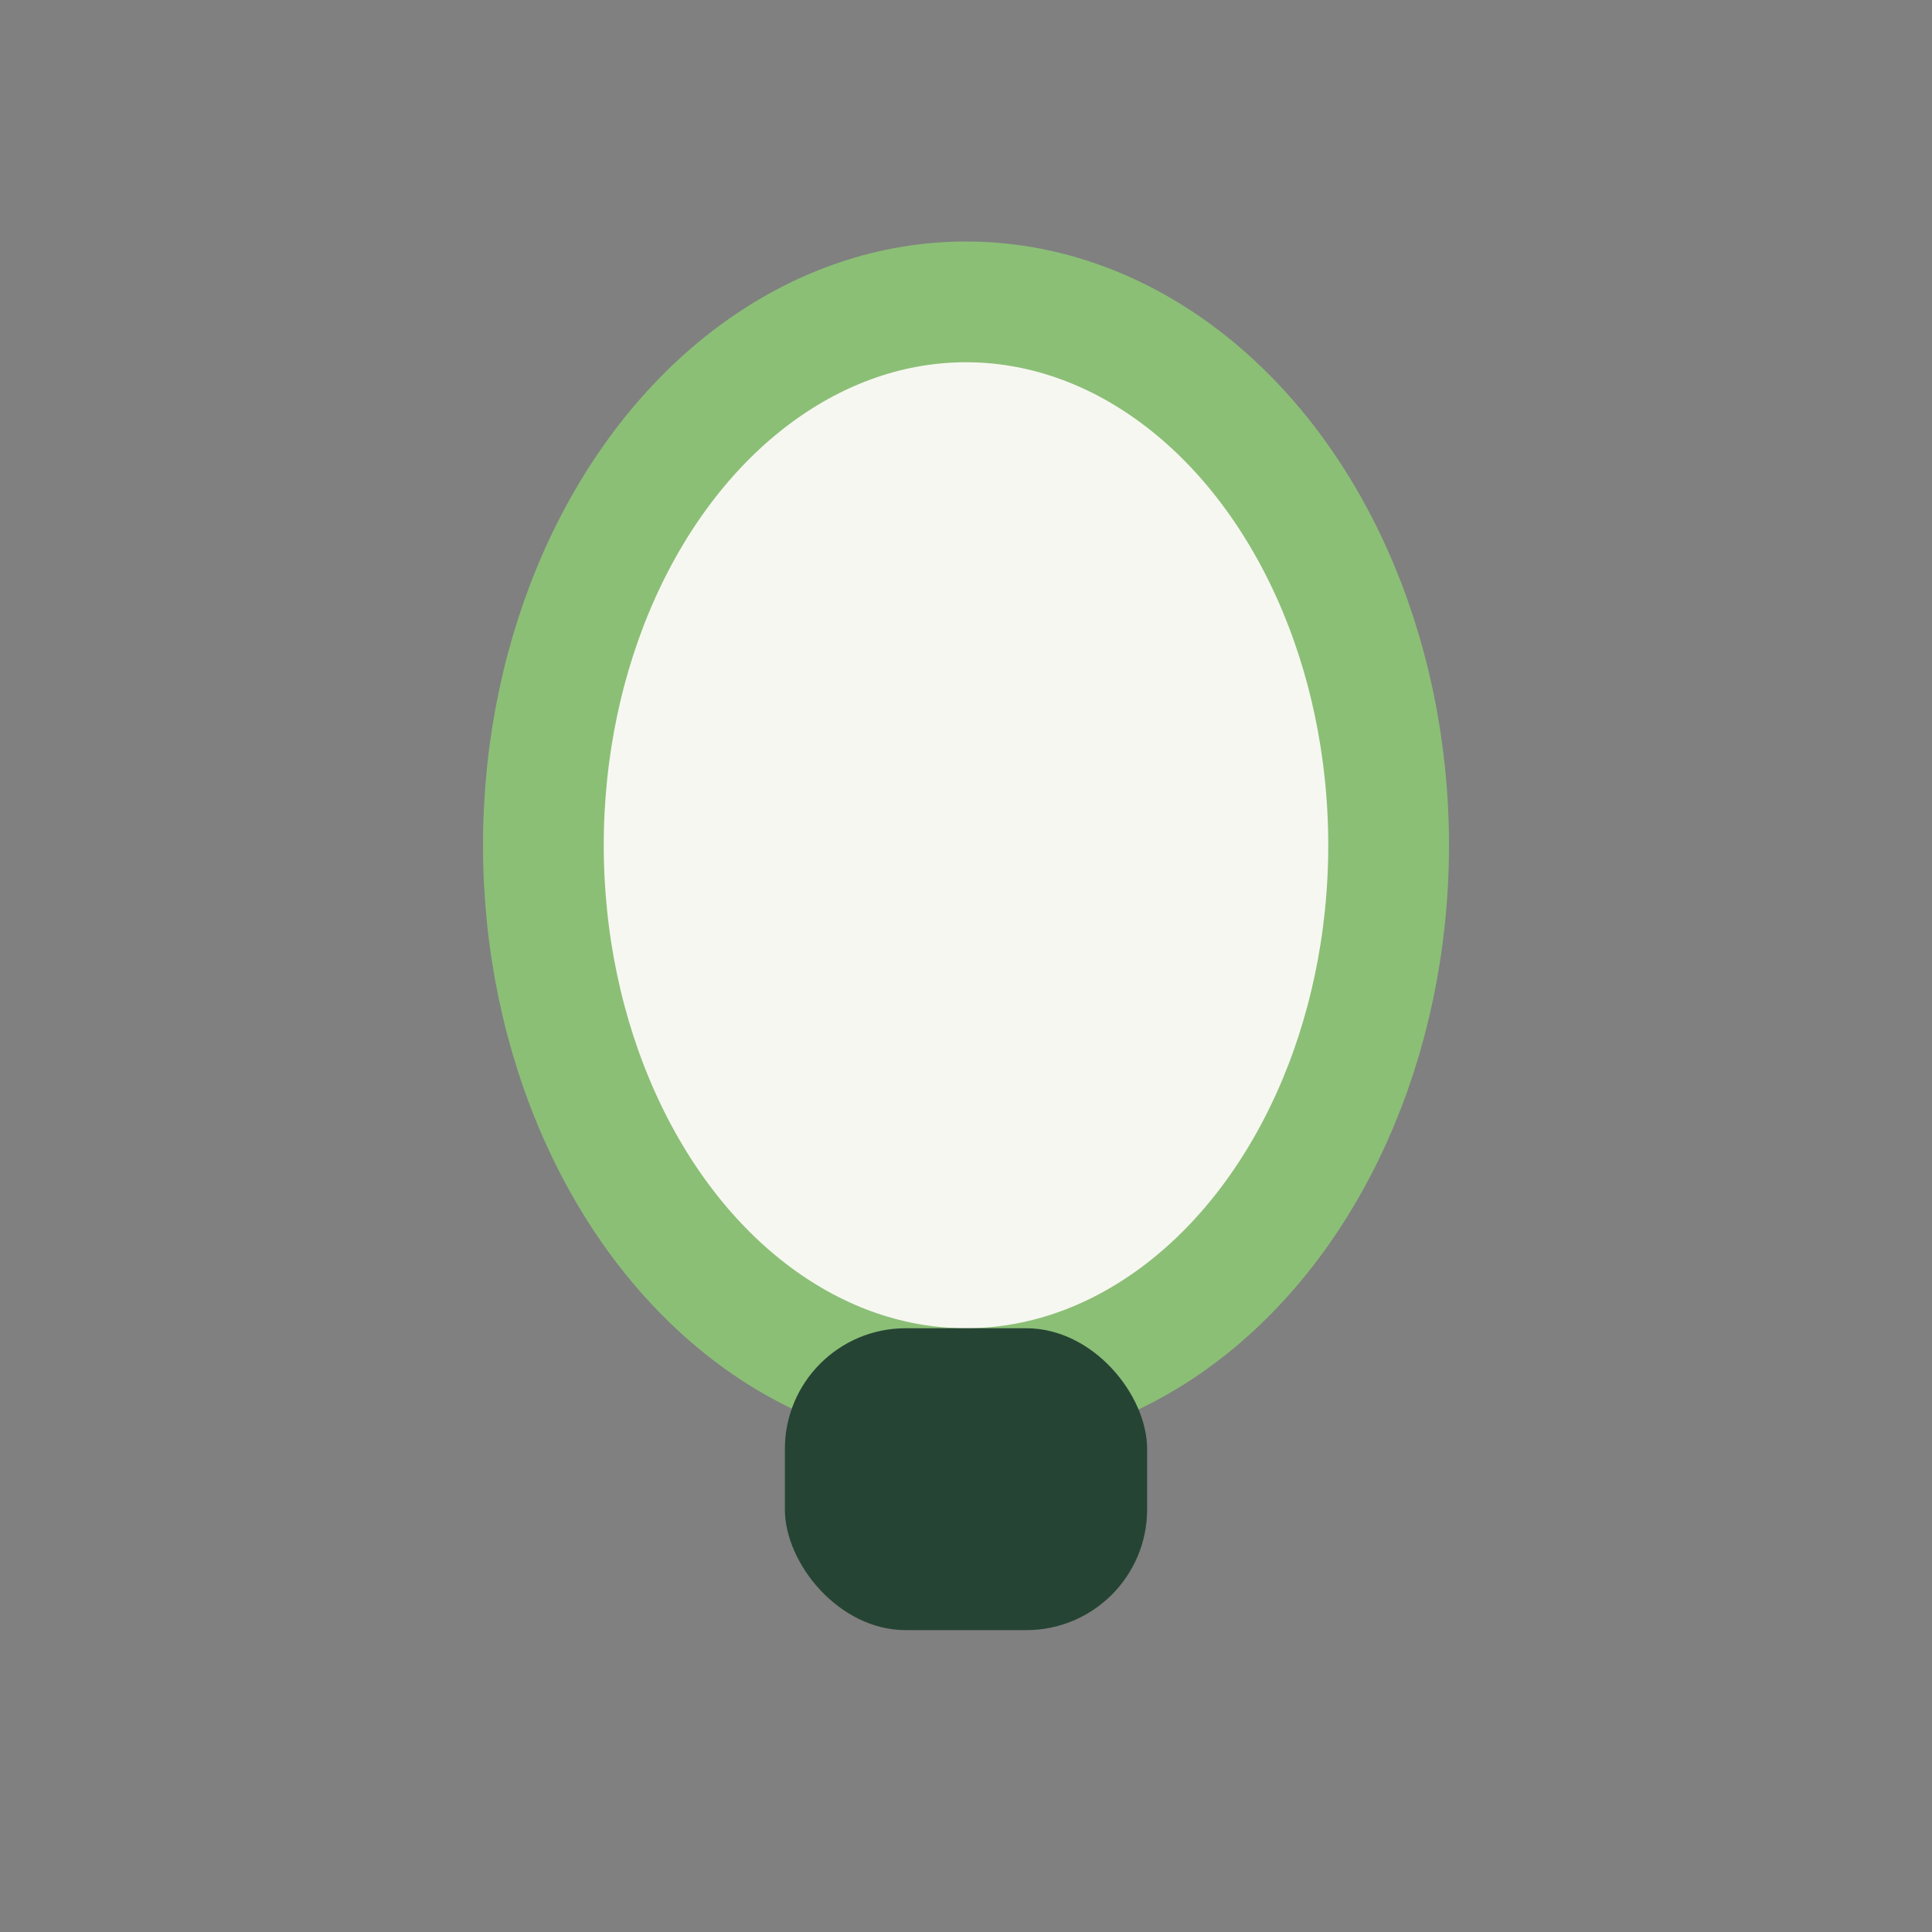
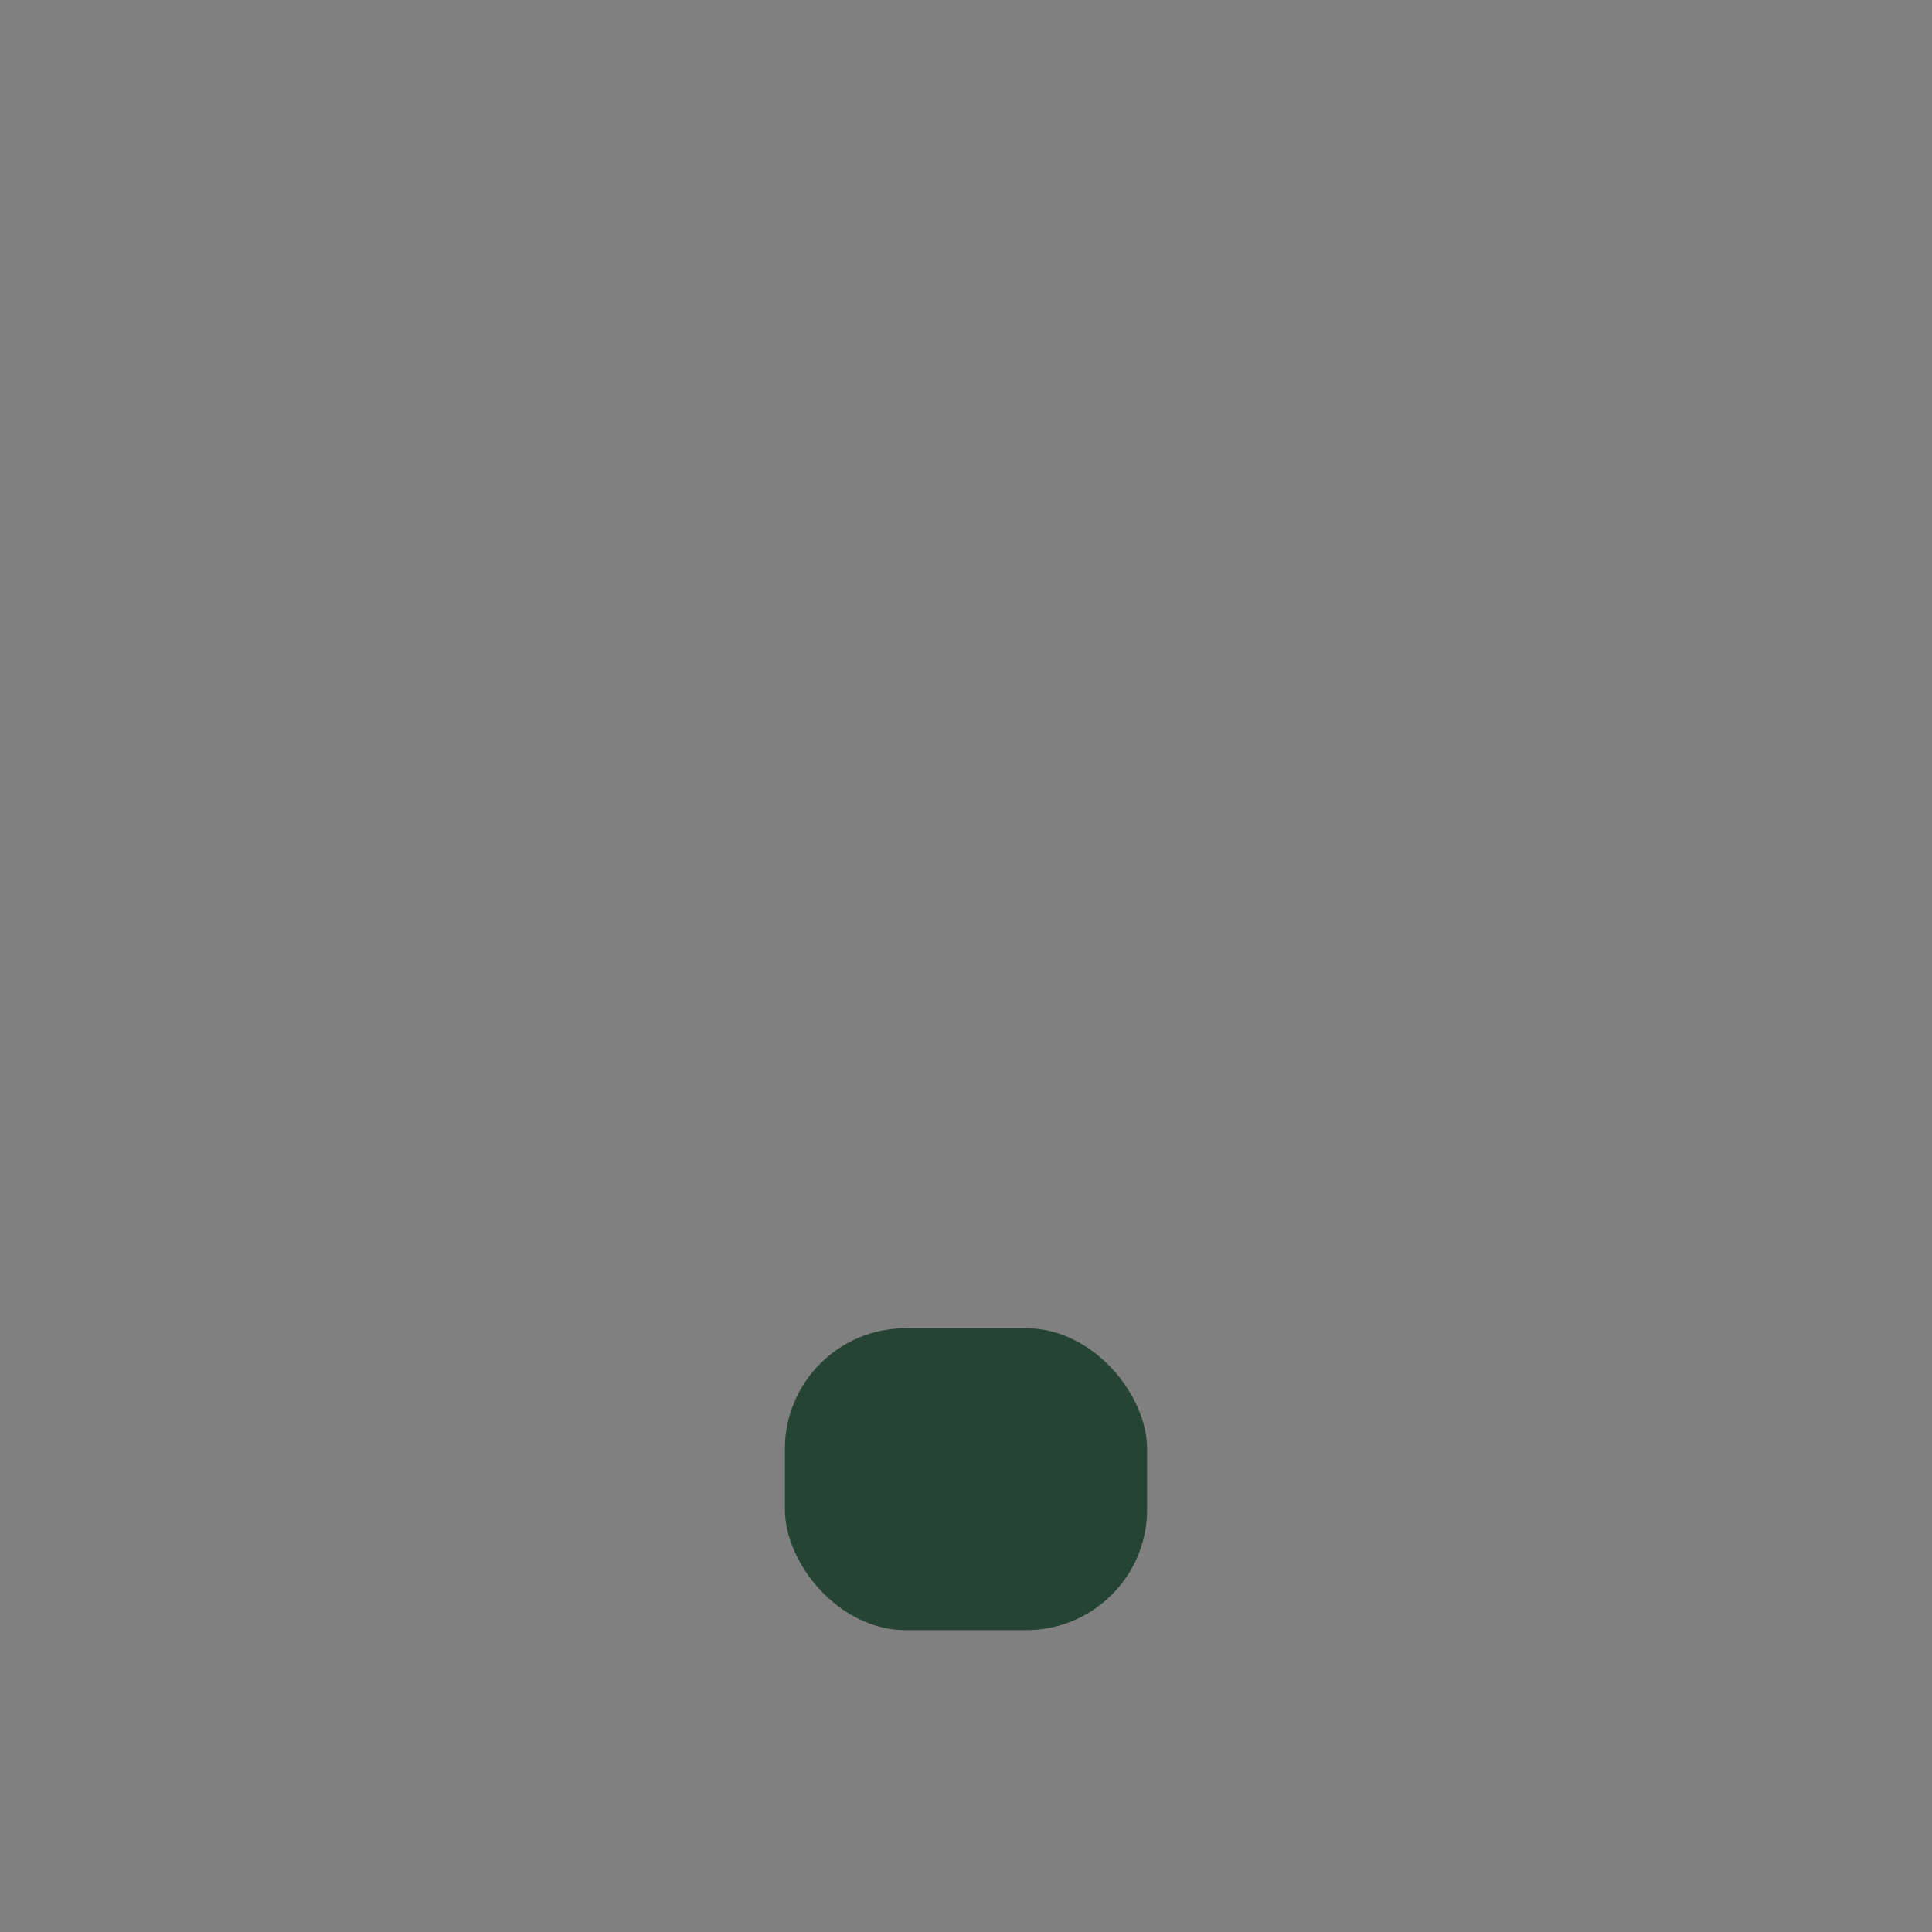
<svg xmlns="http://www.w3.org/2000/svg" width="32" height="32" viewBox="0 0 32 32">
  <rect x="0" y="0" width="32" height="32" fill="#808080" stroke="none" />
-   <ellipse cx="16" cy="14" rx="7" ry="9" fill="#F7F7F1" stroke="#8BBF76" stroke-width="2" />
  <rect x="13" y="22" width="6" height="5" rx="2" fill="#264434" />
</svg>